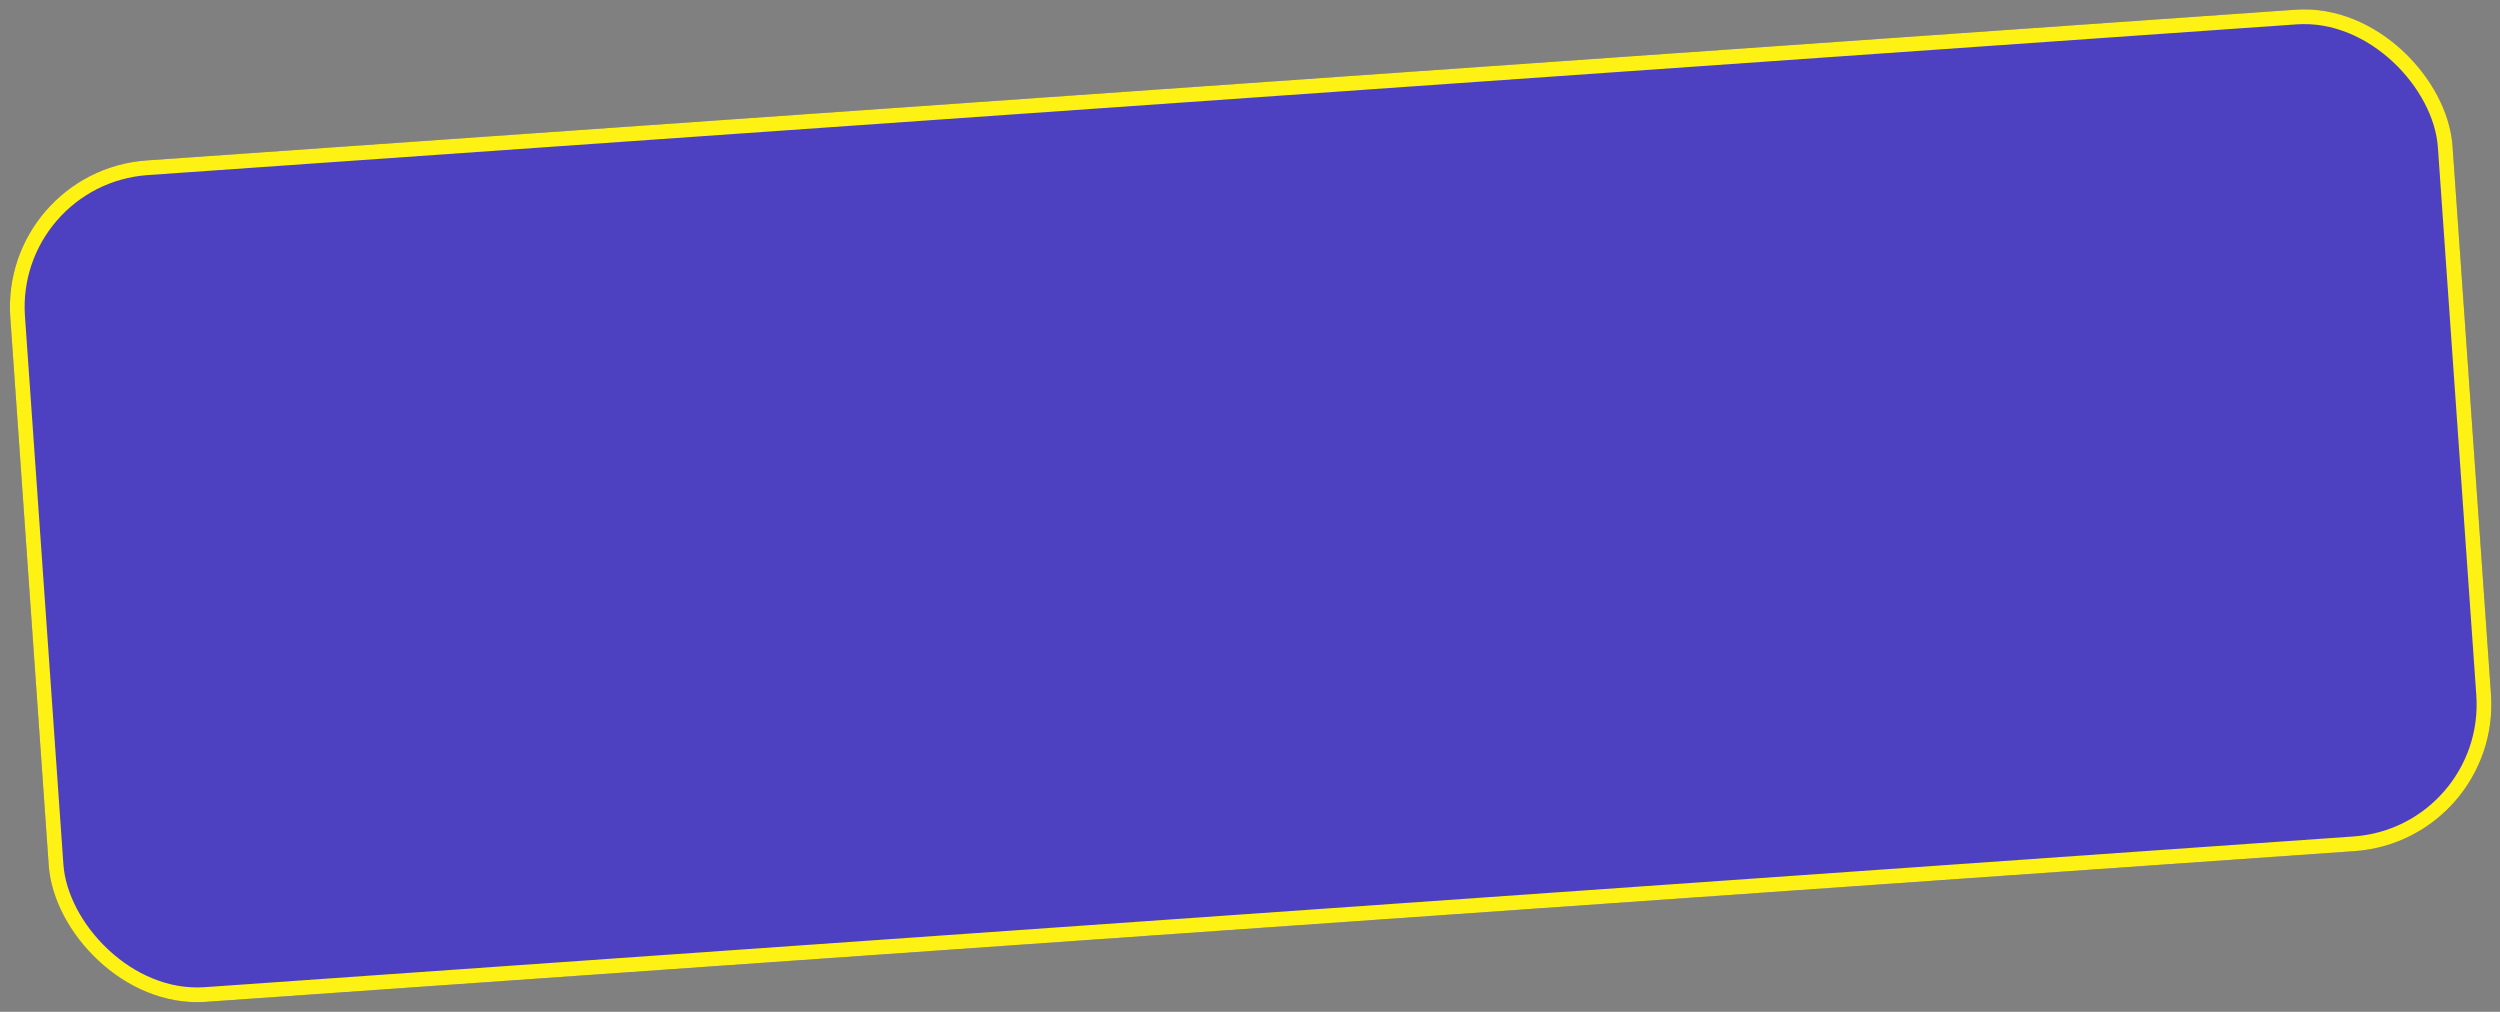
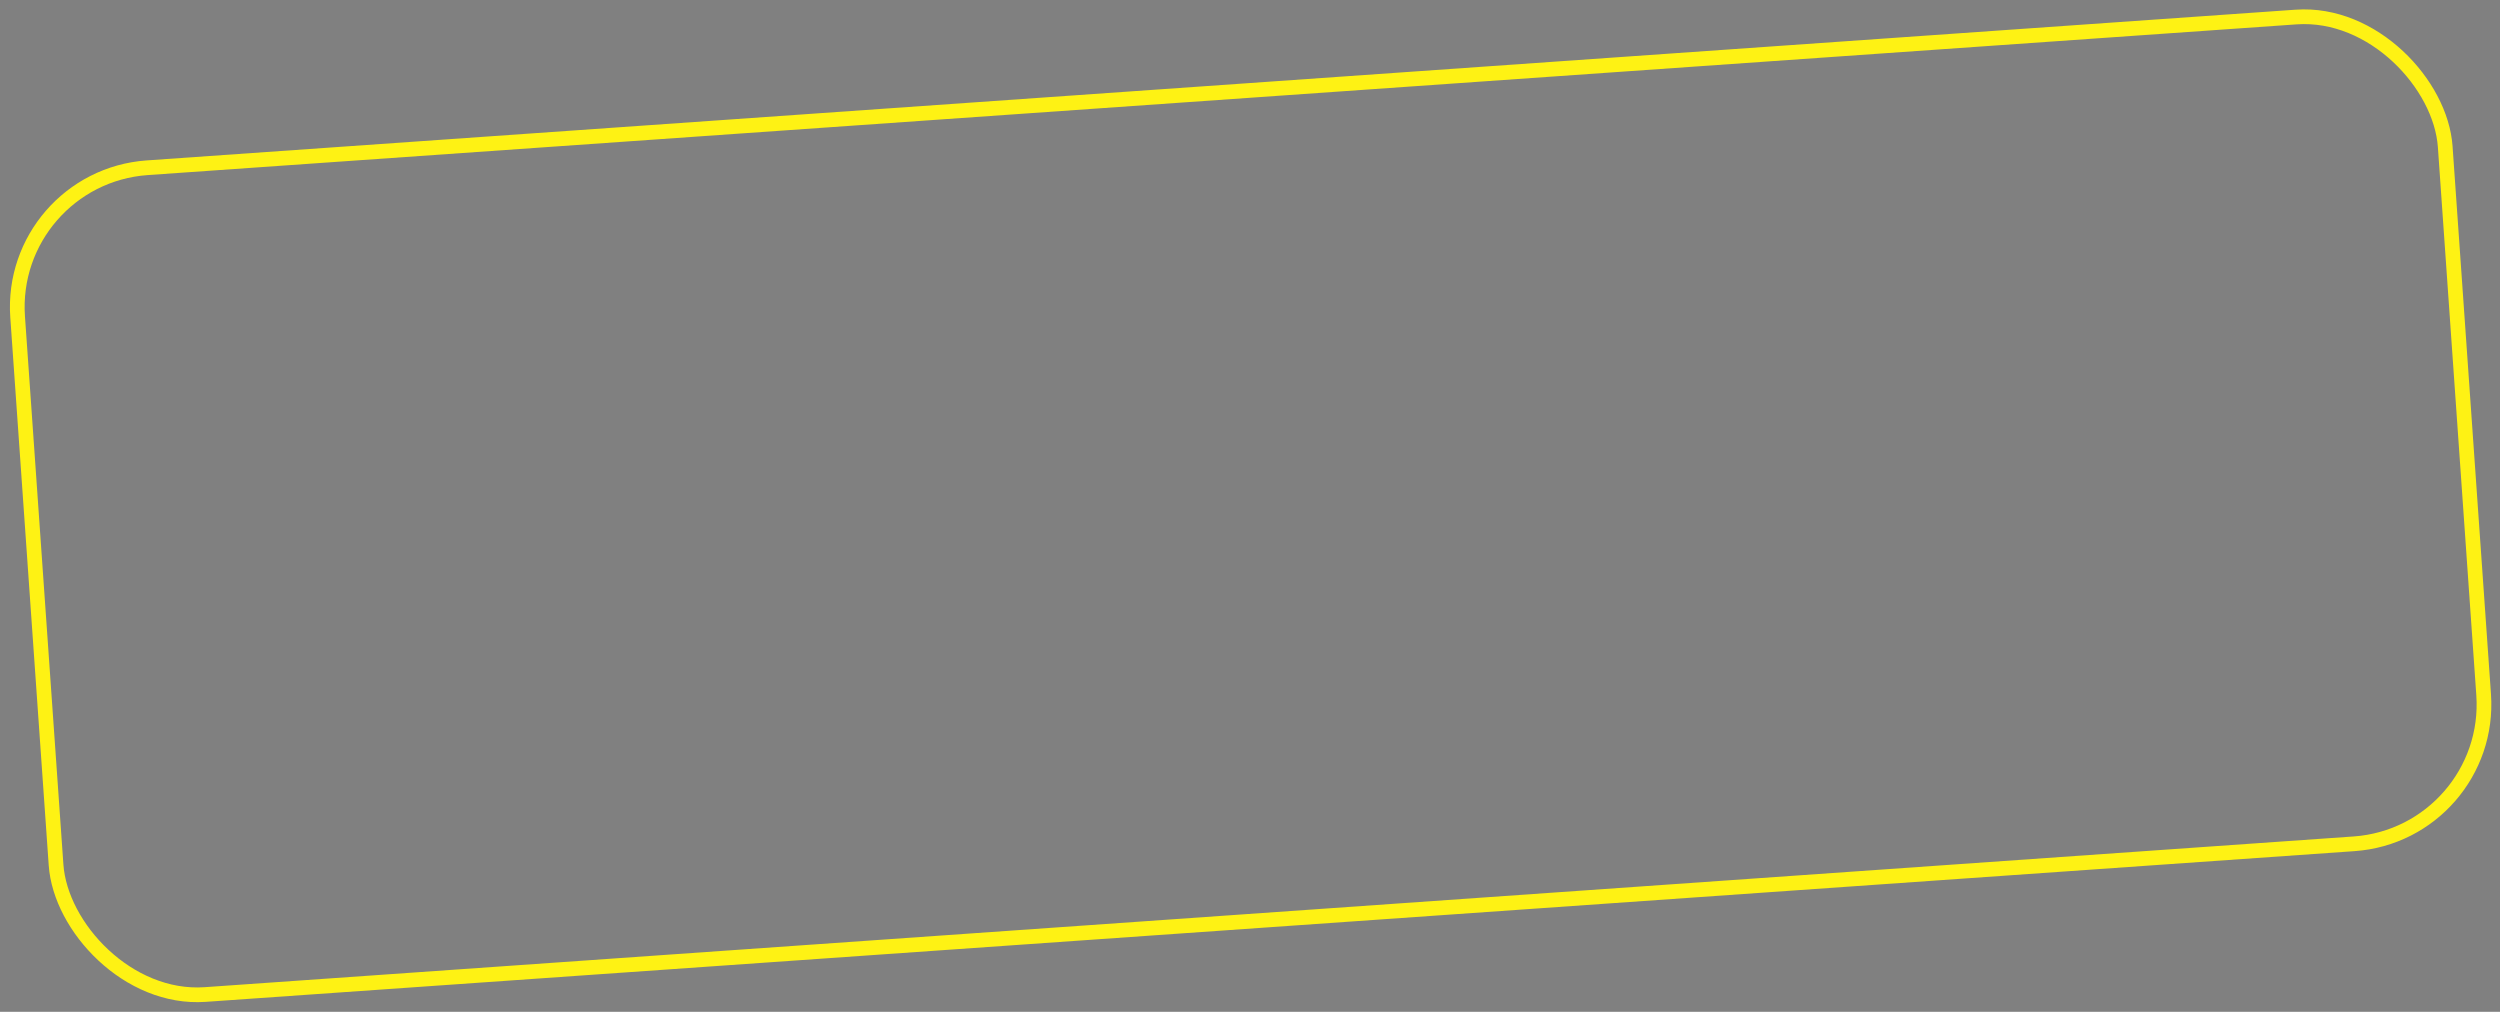
<svg xmlns="http://www.w3.org/2000/svg" width="340.192" height="137.679" viewBox="0 0 340.192 137.679">
  <rect x="0" y="0" width="340.192" height="137.679" fill="#808080" stroke="none" />
  <g id="Rectangle_purple" data-name="Rectangle purple" transform="matrix(0.998, -0.07, 0.07, 0.998, 0, 23.229)" fill="#4d41c2" stroke="#fef214" stroke-width="2">
-     <rect width="333" height="114.73" rx="20" stroke="none" />
    <rect x="1" y="1" width="331" height="112.73" rx="19" fill="none" />
  </g>
</svg>